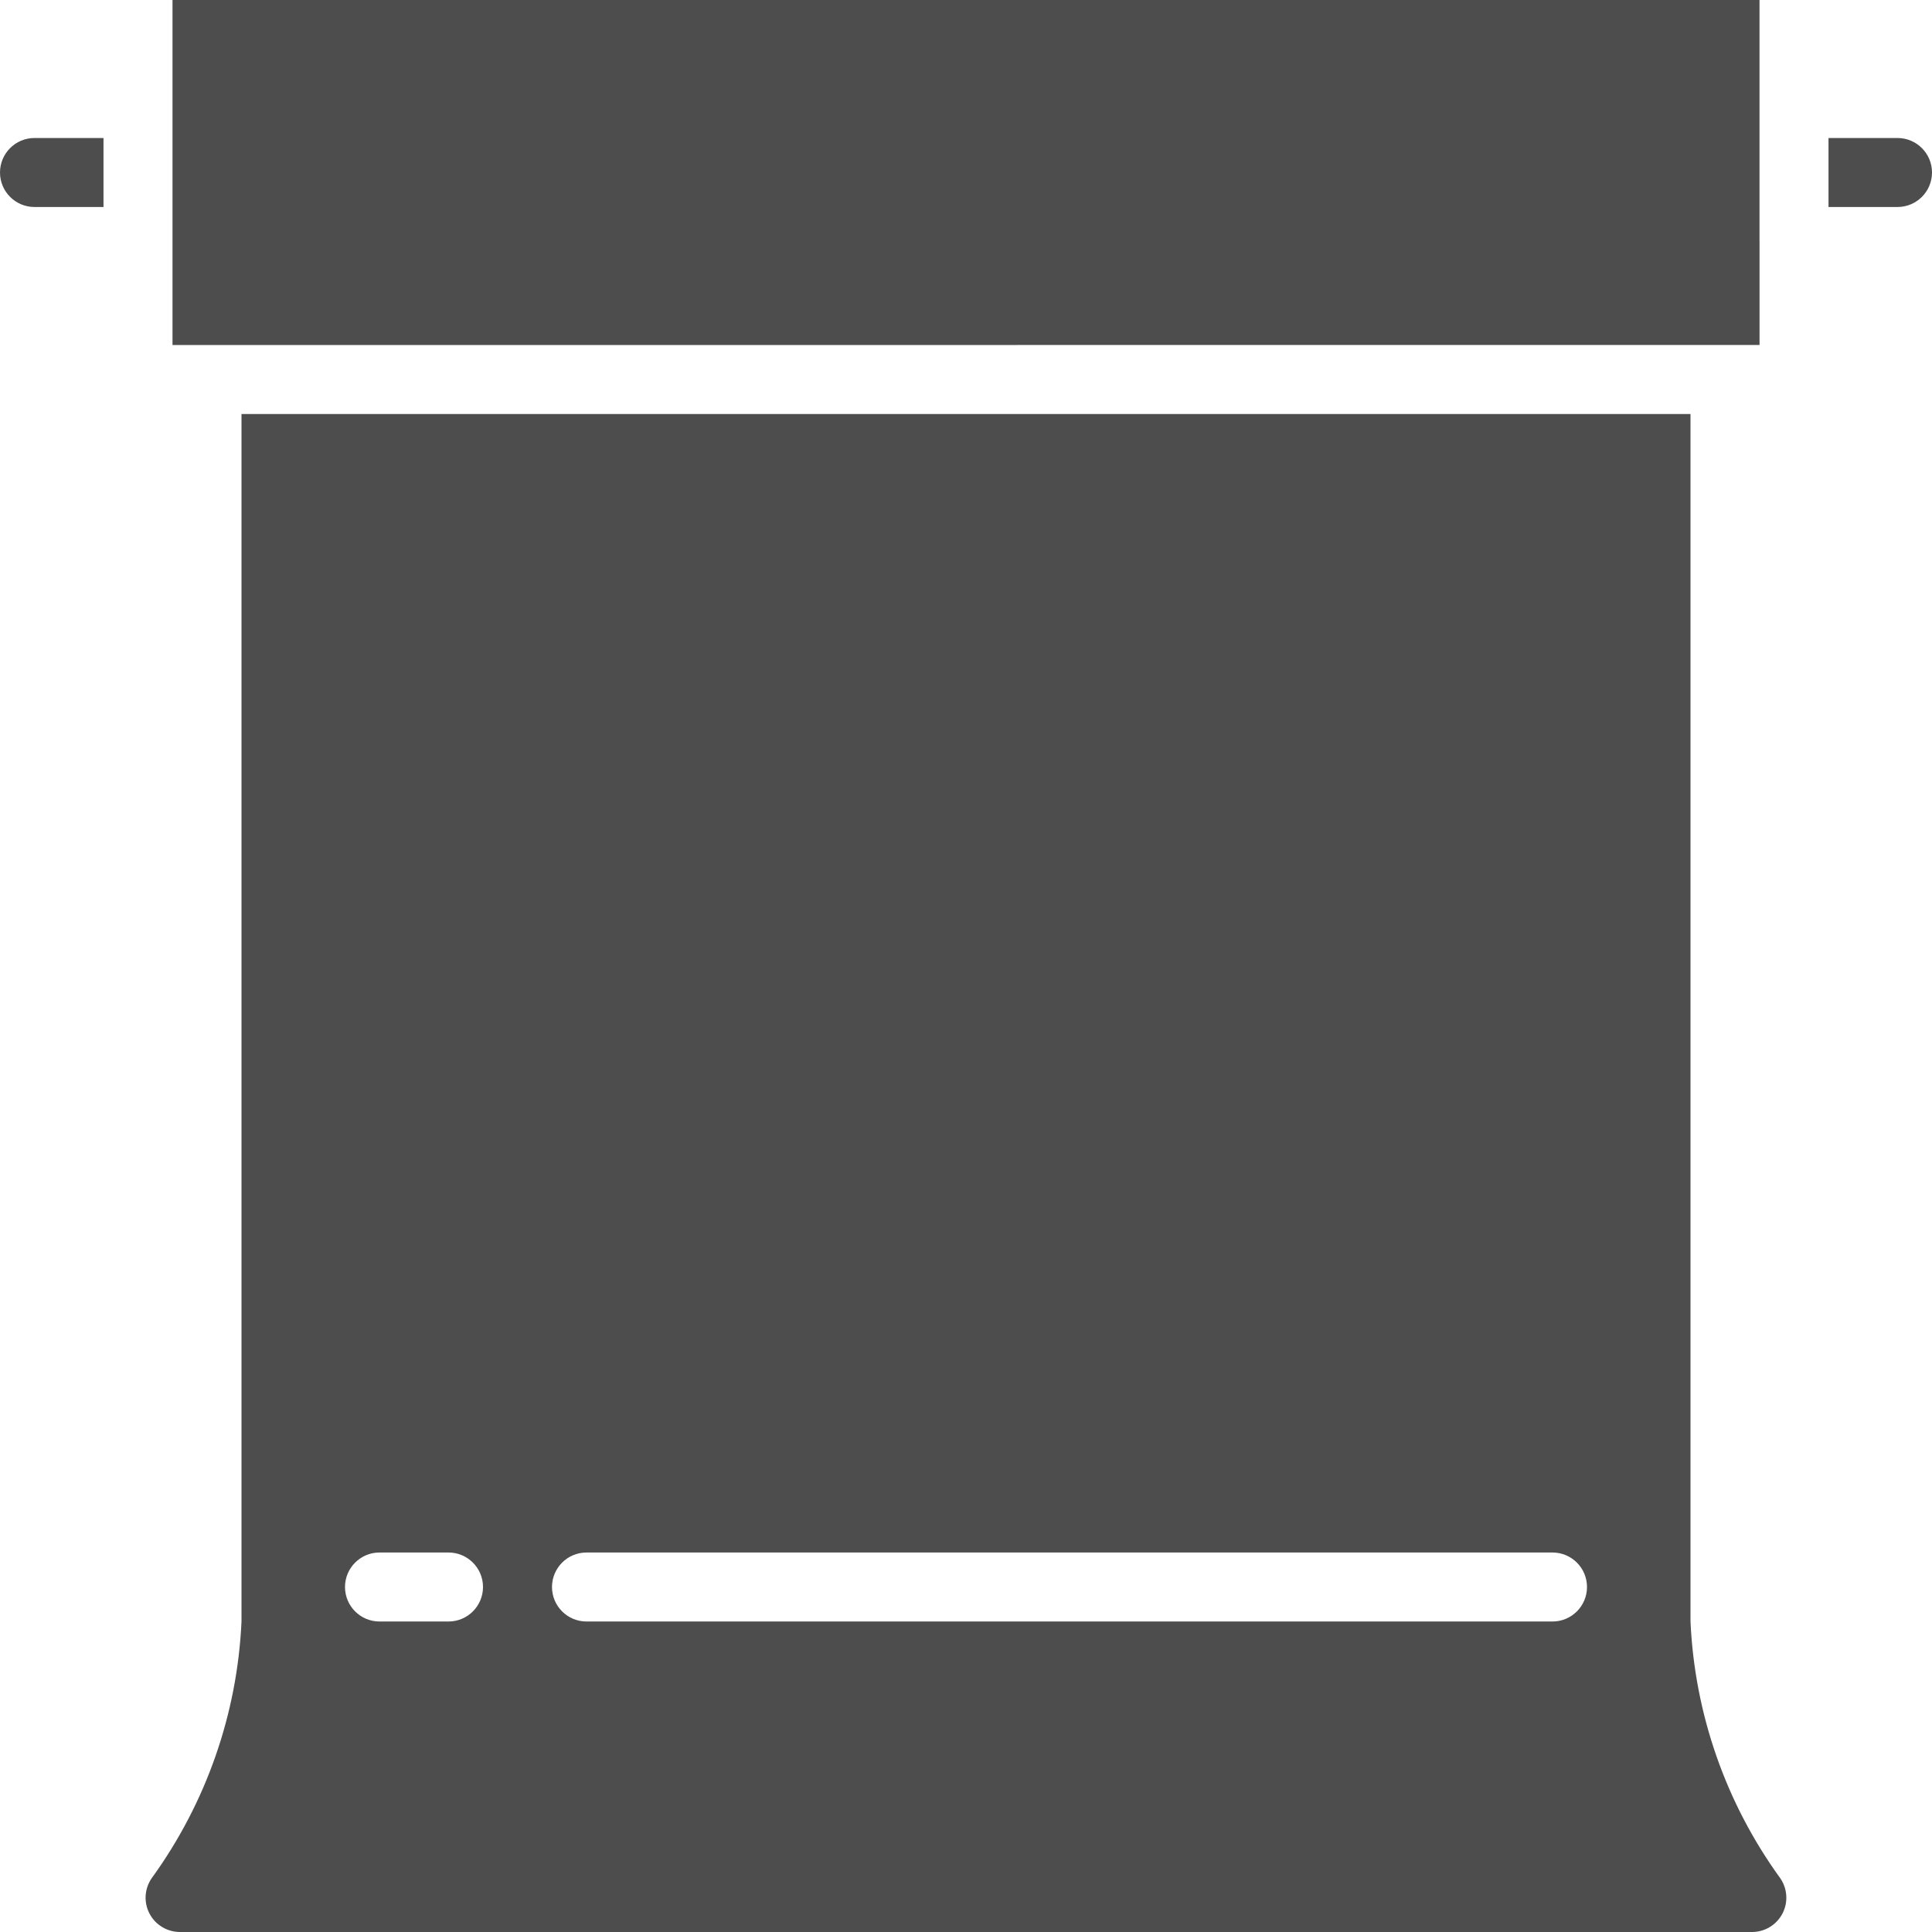
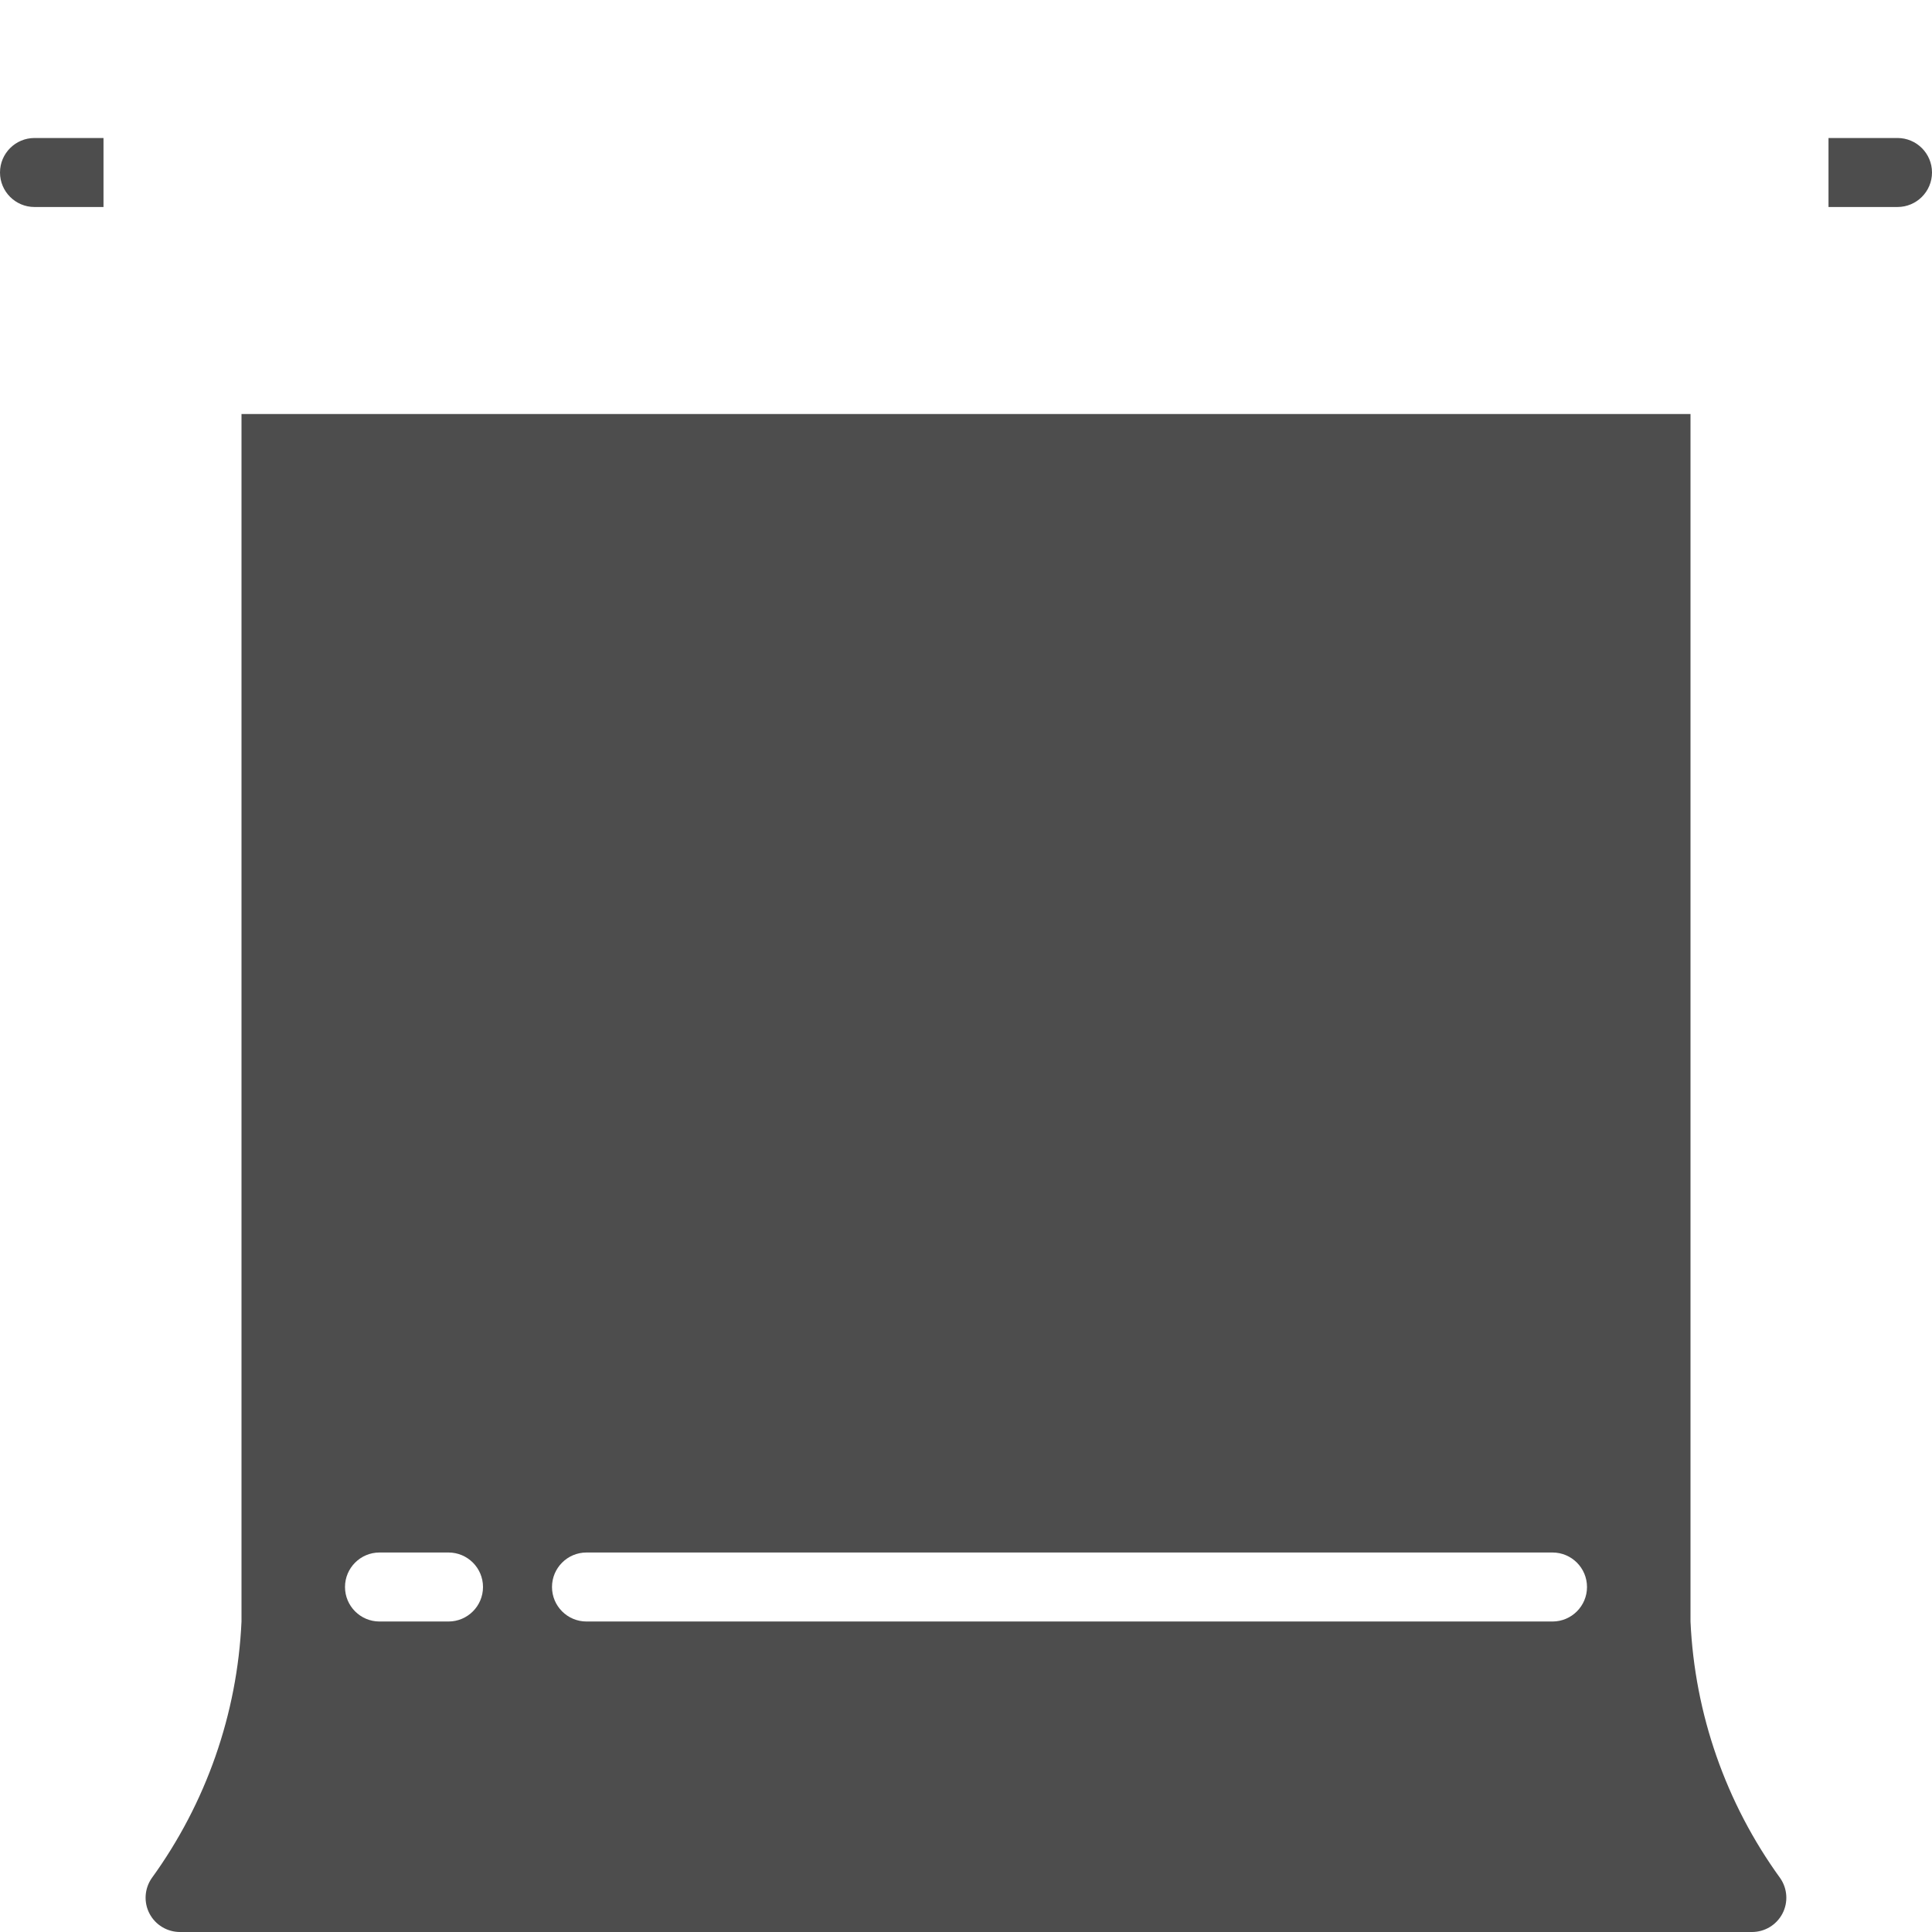
<svg xmlns="http://www.w3.org/2000/svg" height="512px" viewBox="0 0 56 56" width="512px">
  <g id="Page-1" fill="none" fill-rule="evenodd">
    <g id="006---Backdrop" fill="rgb(0,0,0)" fill-rule="nonzero">
      <path id="Shape" d="m1 6h2v-2h-2c-.552 0-1 .448-1 1s.448 1 1 1z" fill="#4D4D4D" />
-       <path id="Shape" d="m50 10h1.001v-2.997l-.001-.003v-4-.001-2.999h-46v3 4 3h1z" fill="#4D4D4D" />
      <path id="Shape" d="m55 4h-2v2h2c.552 0 1-.448 1-1s-.448-1-1-1z" fill="#4D4D4D" />
      <path id="Shape" d="m5.222 56h45.556c.372.002.713-.203.886-.532.173-.329.147-.727-.066-1.032-1.574-2.172-2.477-4.757-2.598-7.436v-35h-42v35c-.122 2.679-1.026 5.264-2.6 7.436-.213.305-.239.703-.066 1.032.173.329.516.534.888.532zm11.778-11h28c.552 0 1 .448 1 1s-.448 1-1 1h-28c-.552 0-1-.448-1-1s.448-1 1-1zm-6 0h2c.552 0 1 .448 1 1s-.448 1-1 1h-2c-.552 0-1-.448-1-1s.448-1 1-1z" fill="#4D4D4D" />
    </g>
  </g>
</svg>